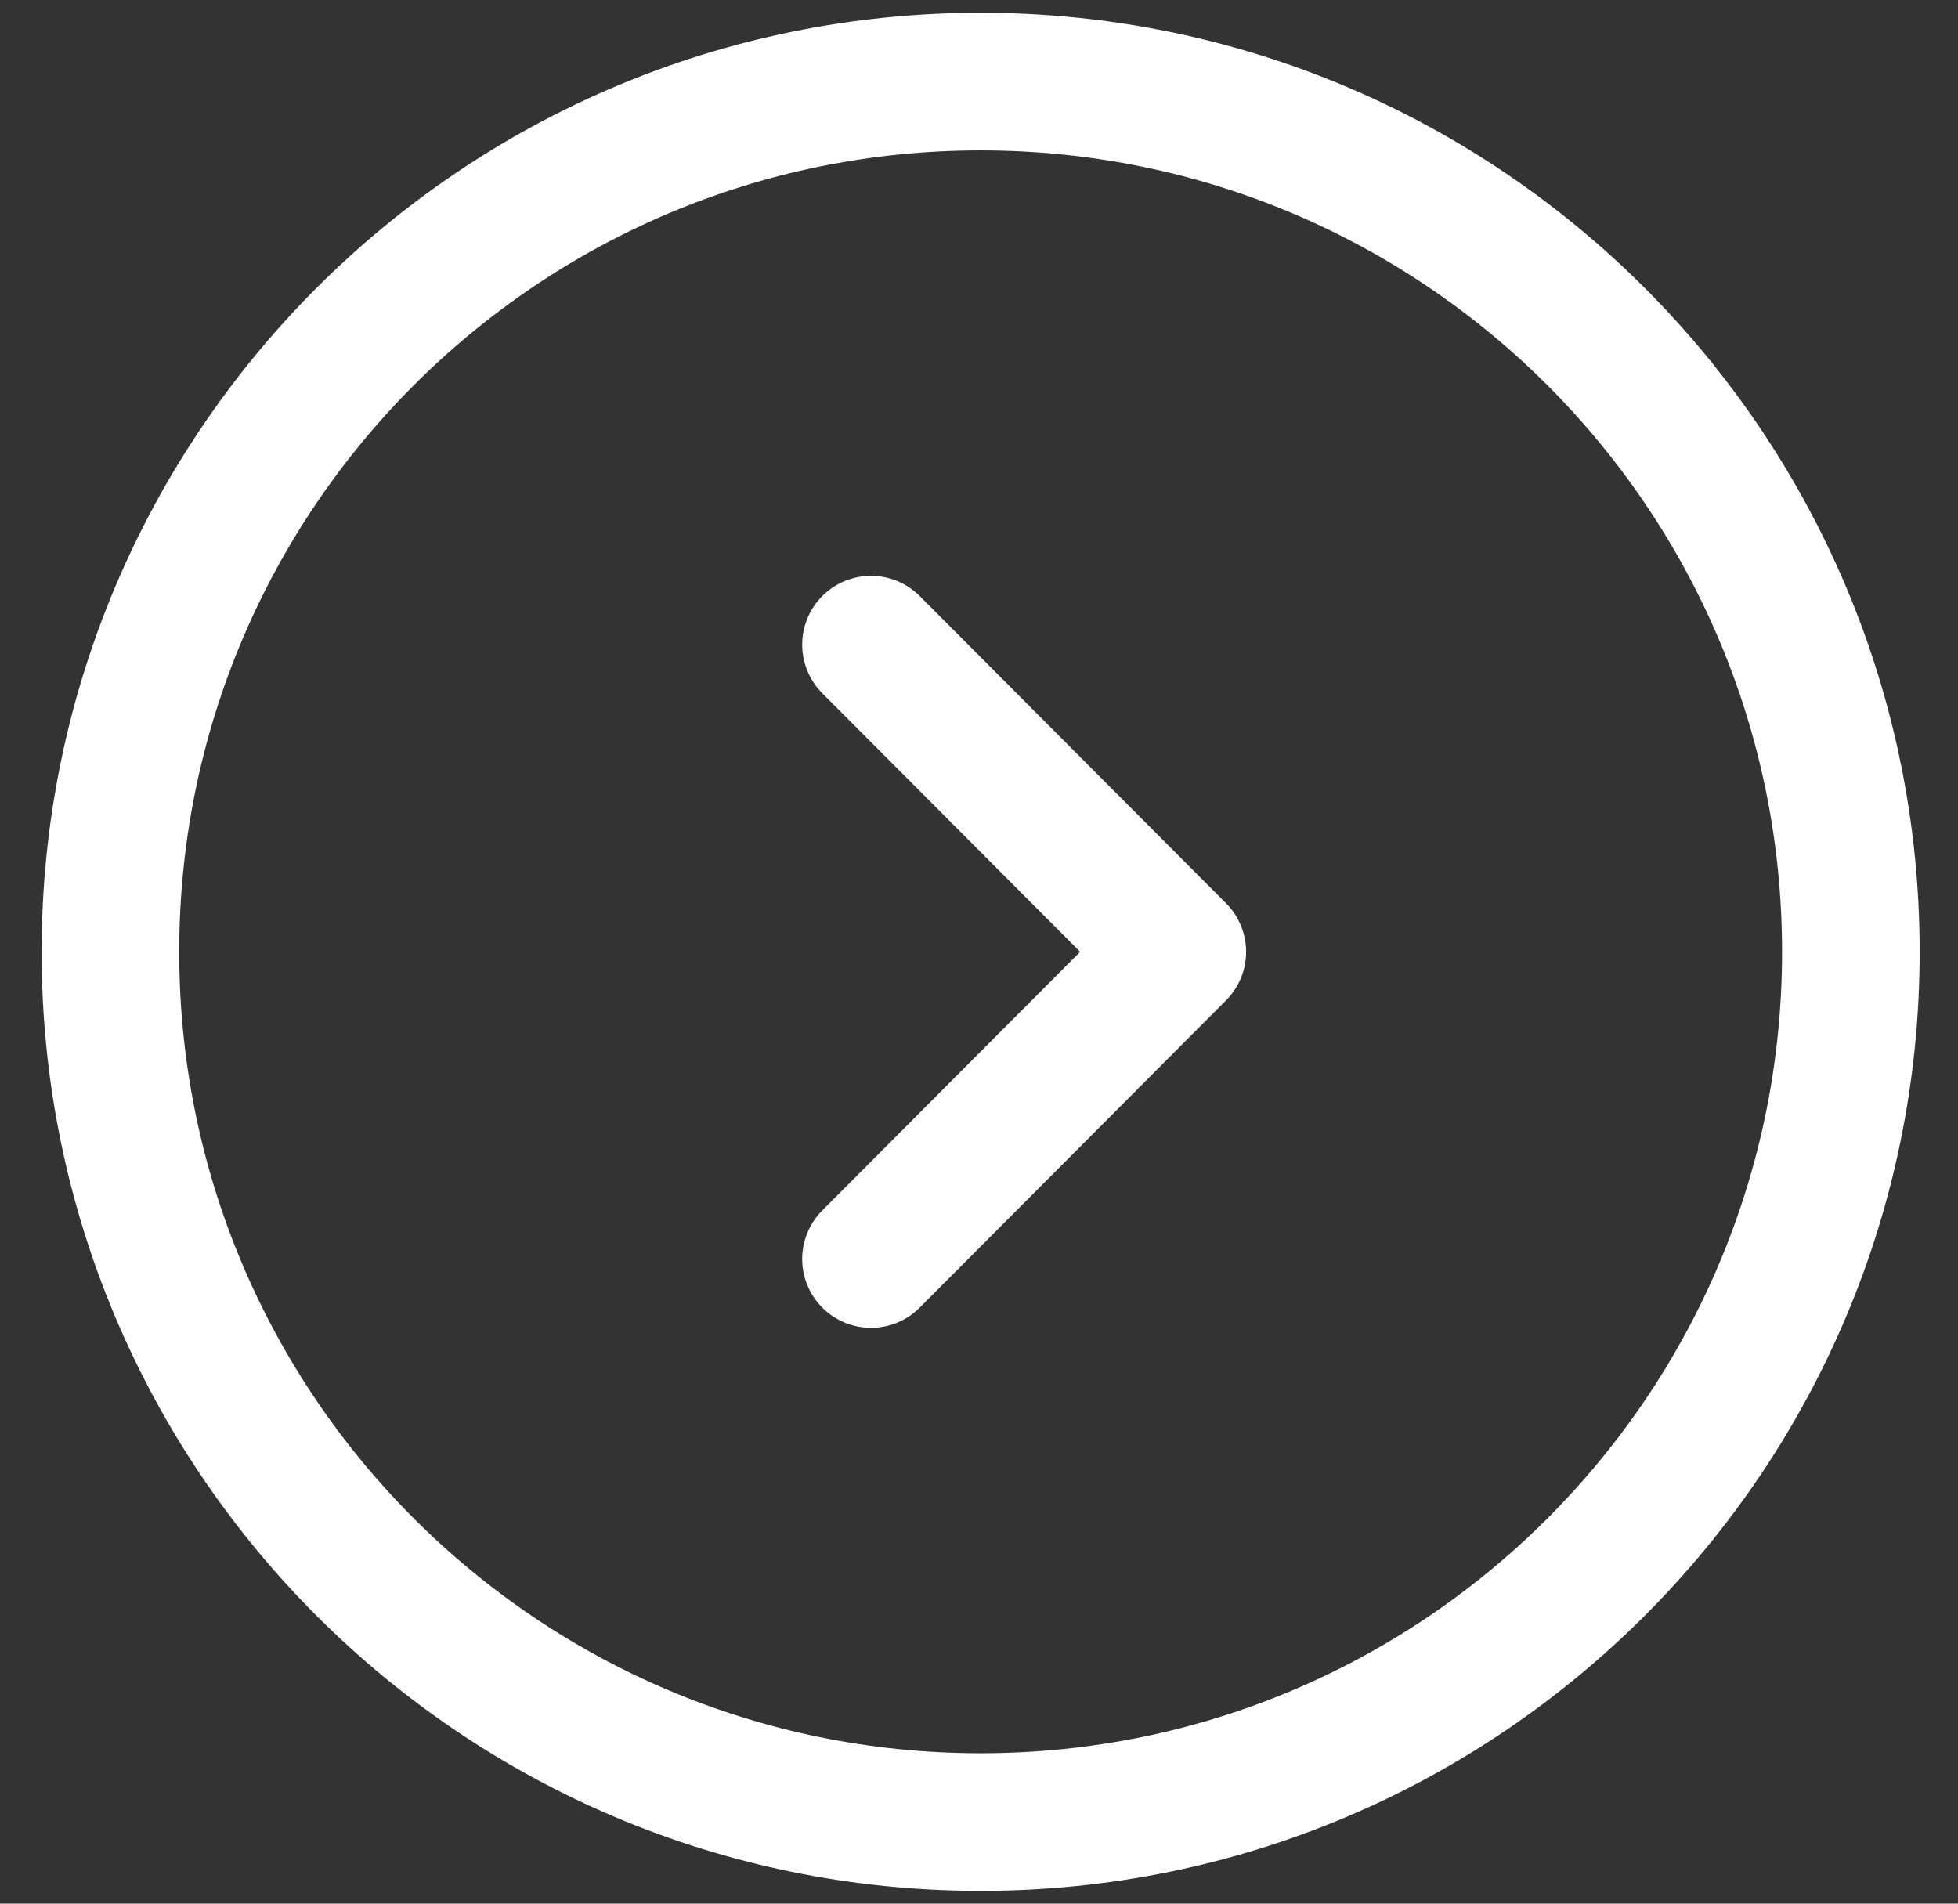
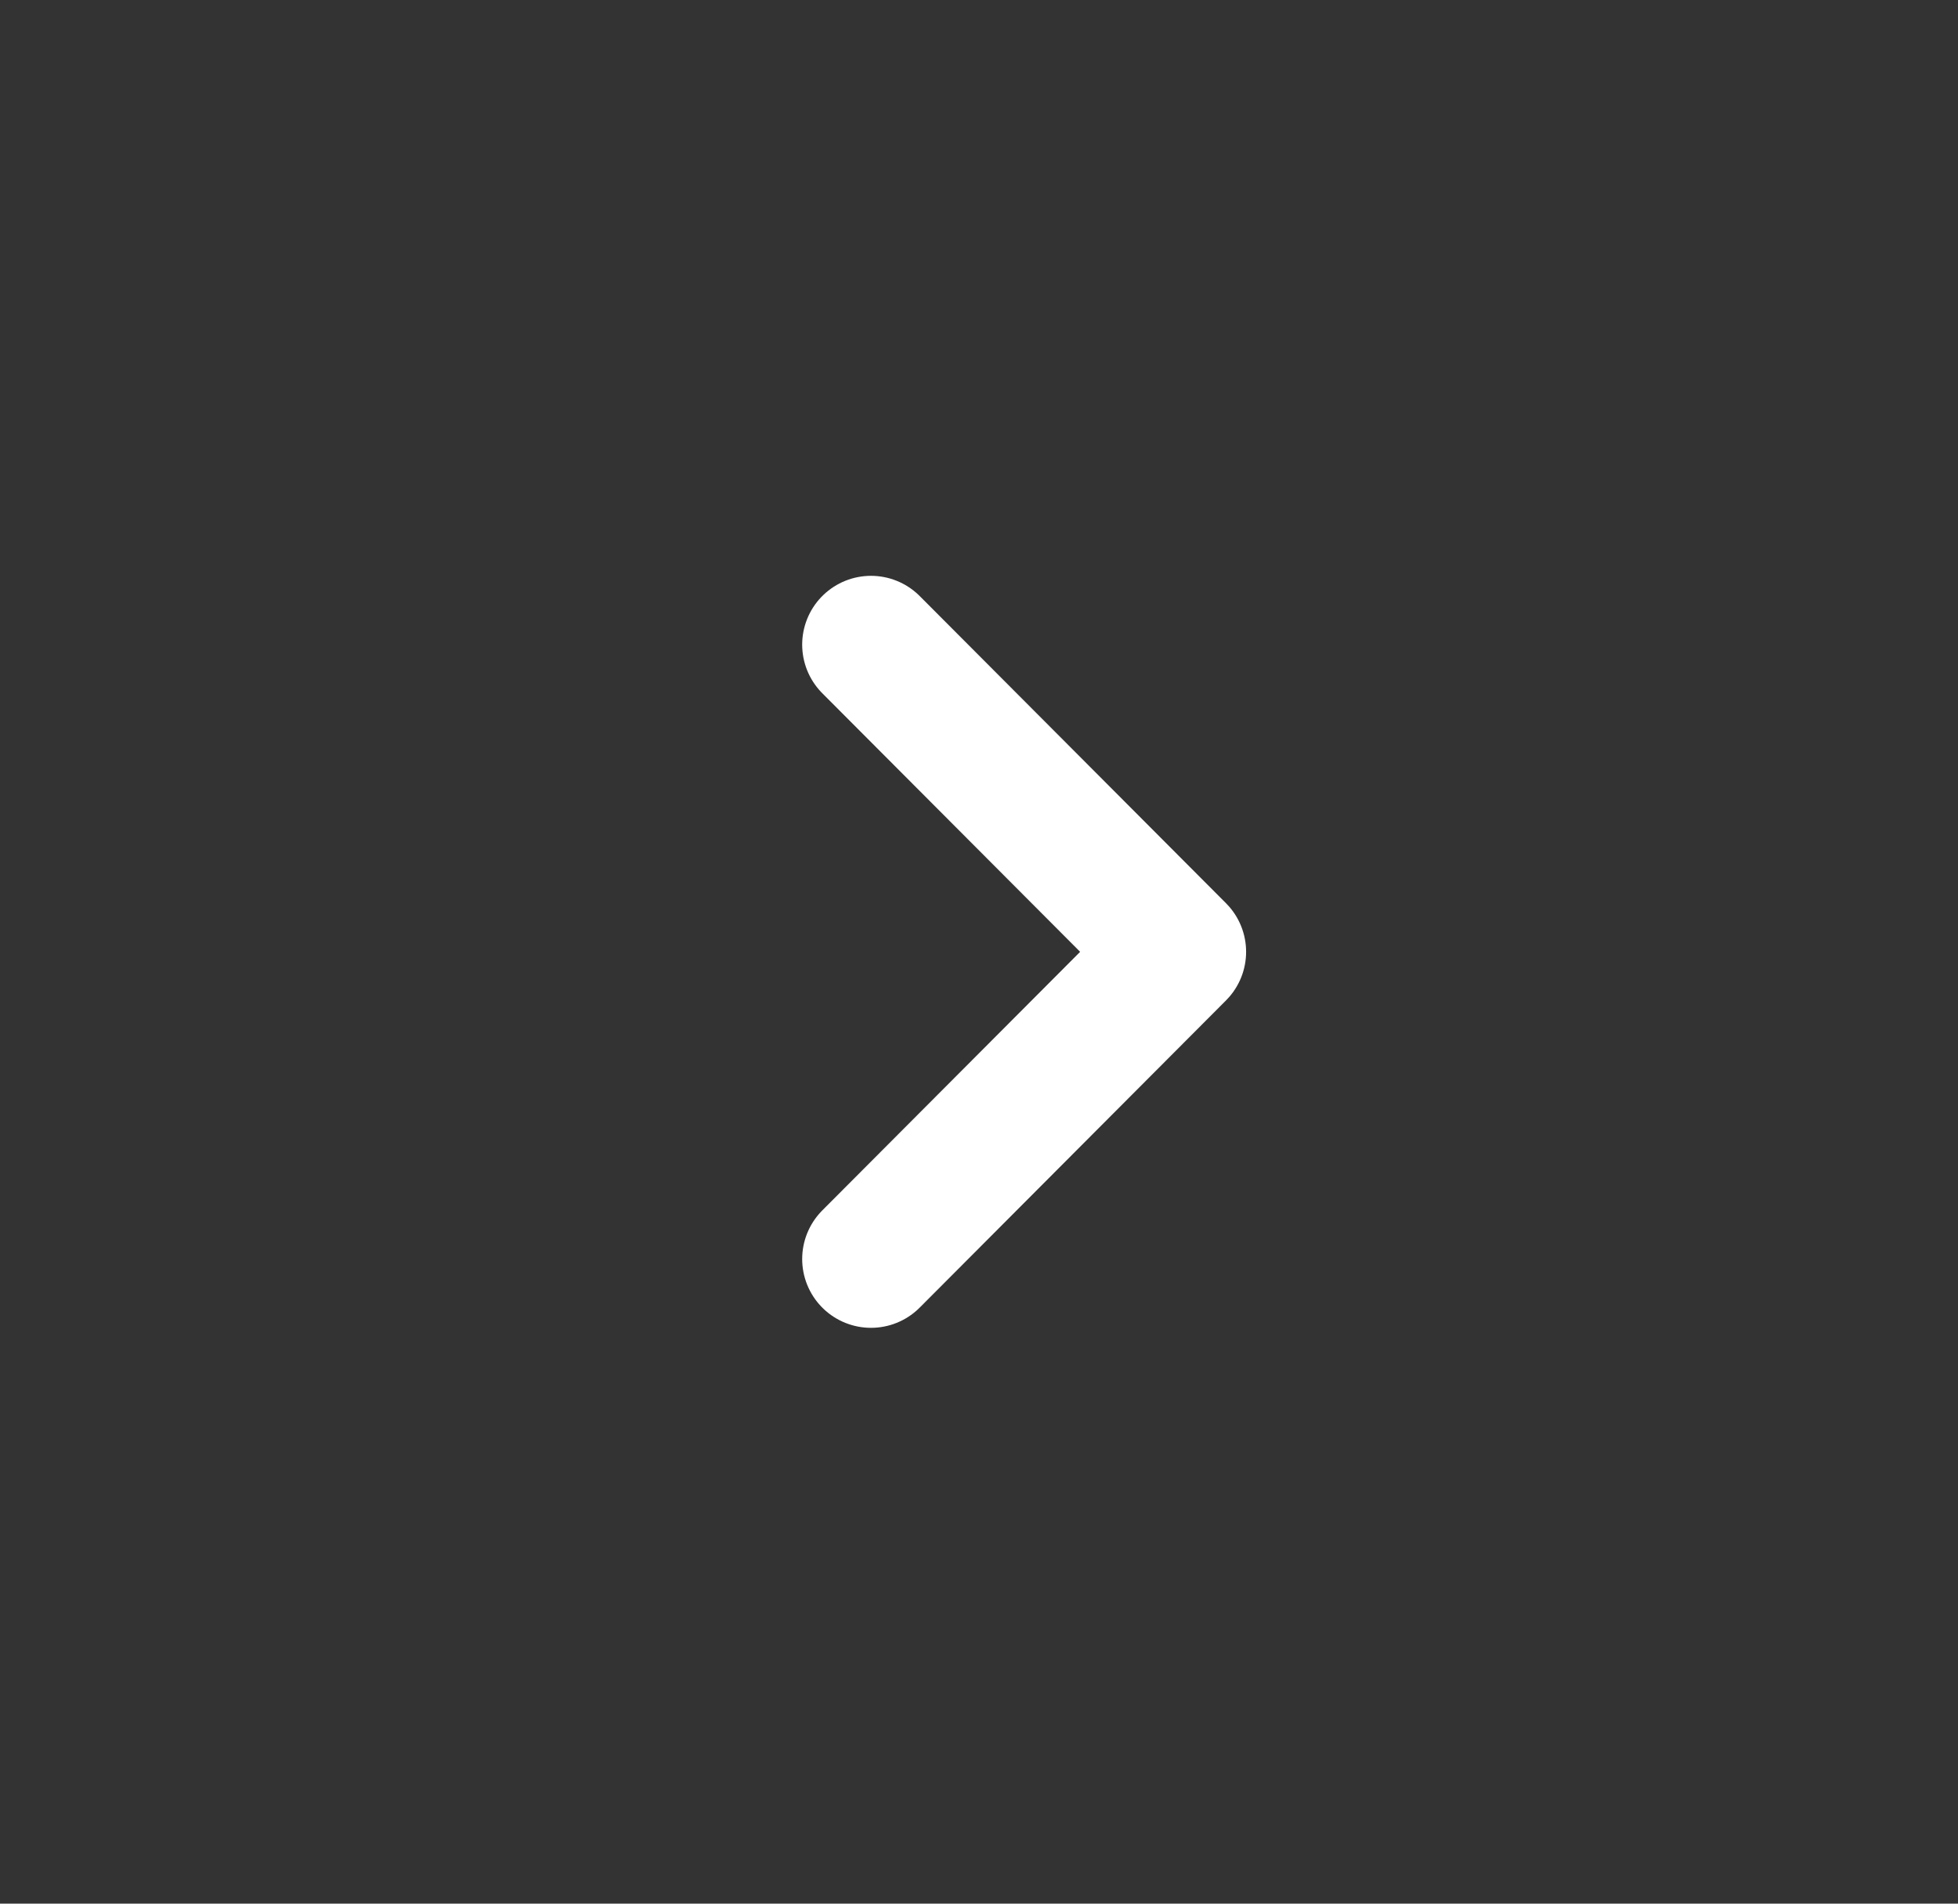
<svg xmlns="http://www.w3.org/2000/svg" width="36" height="35" viewBox="0 0 36 35" fill="none">
  <rect x="0" y="0" width="36" height="35" fill="#333333" stroke="none" />
-   <path d="M18.03 1.5C26.866 1.5 34.03 8.664 34.03 17.5C34.03 26.337 26.866 33.5 18.03 33.5C9.193 33.5 2.03 26.337 2.03 17.5C2.03 8.664 9.193 1.5 18.03 1.5Z" stroke="white" stroke-width="2.53" stroke-miterlimit="10" stroke-linecap="round" stroke-linejoin="round" />
  <path d="M16.014 11.852L21.646 17.5L16.014 23.148" stroke="white" stroke-width="2.53" stroke-linecap="round" stroke-linejoin="round" />
</svg>